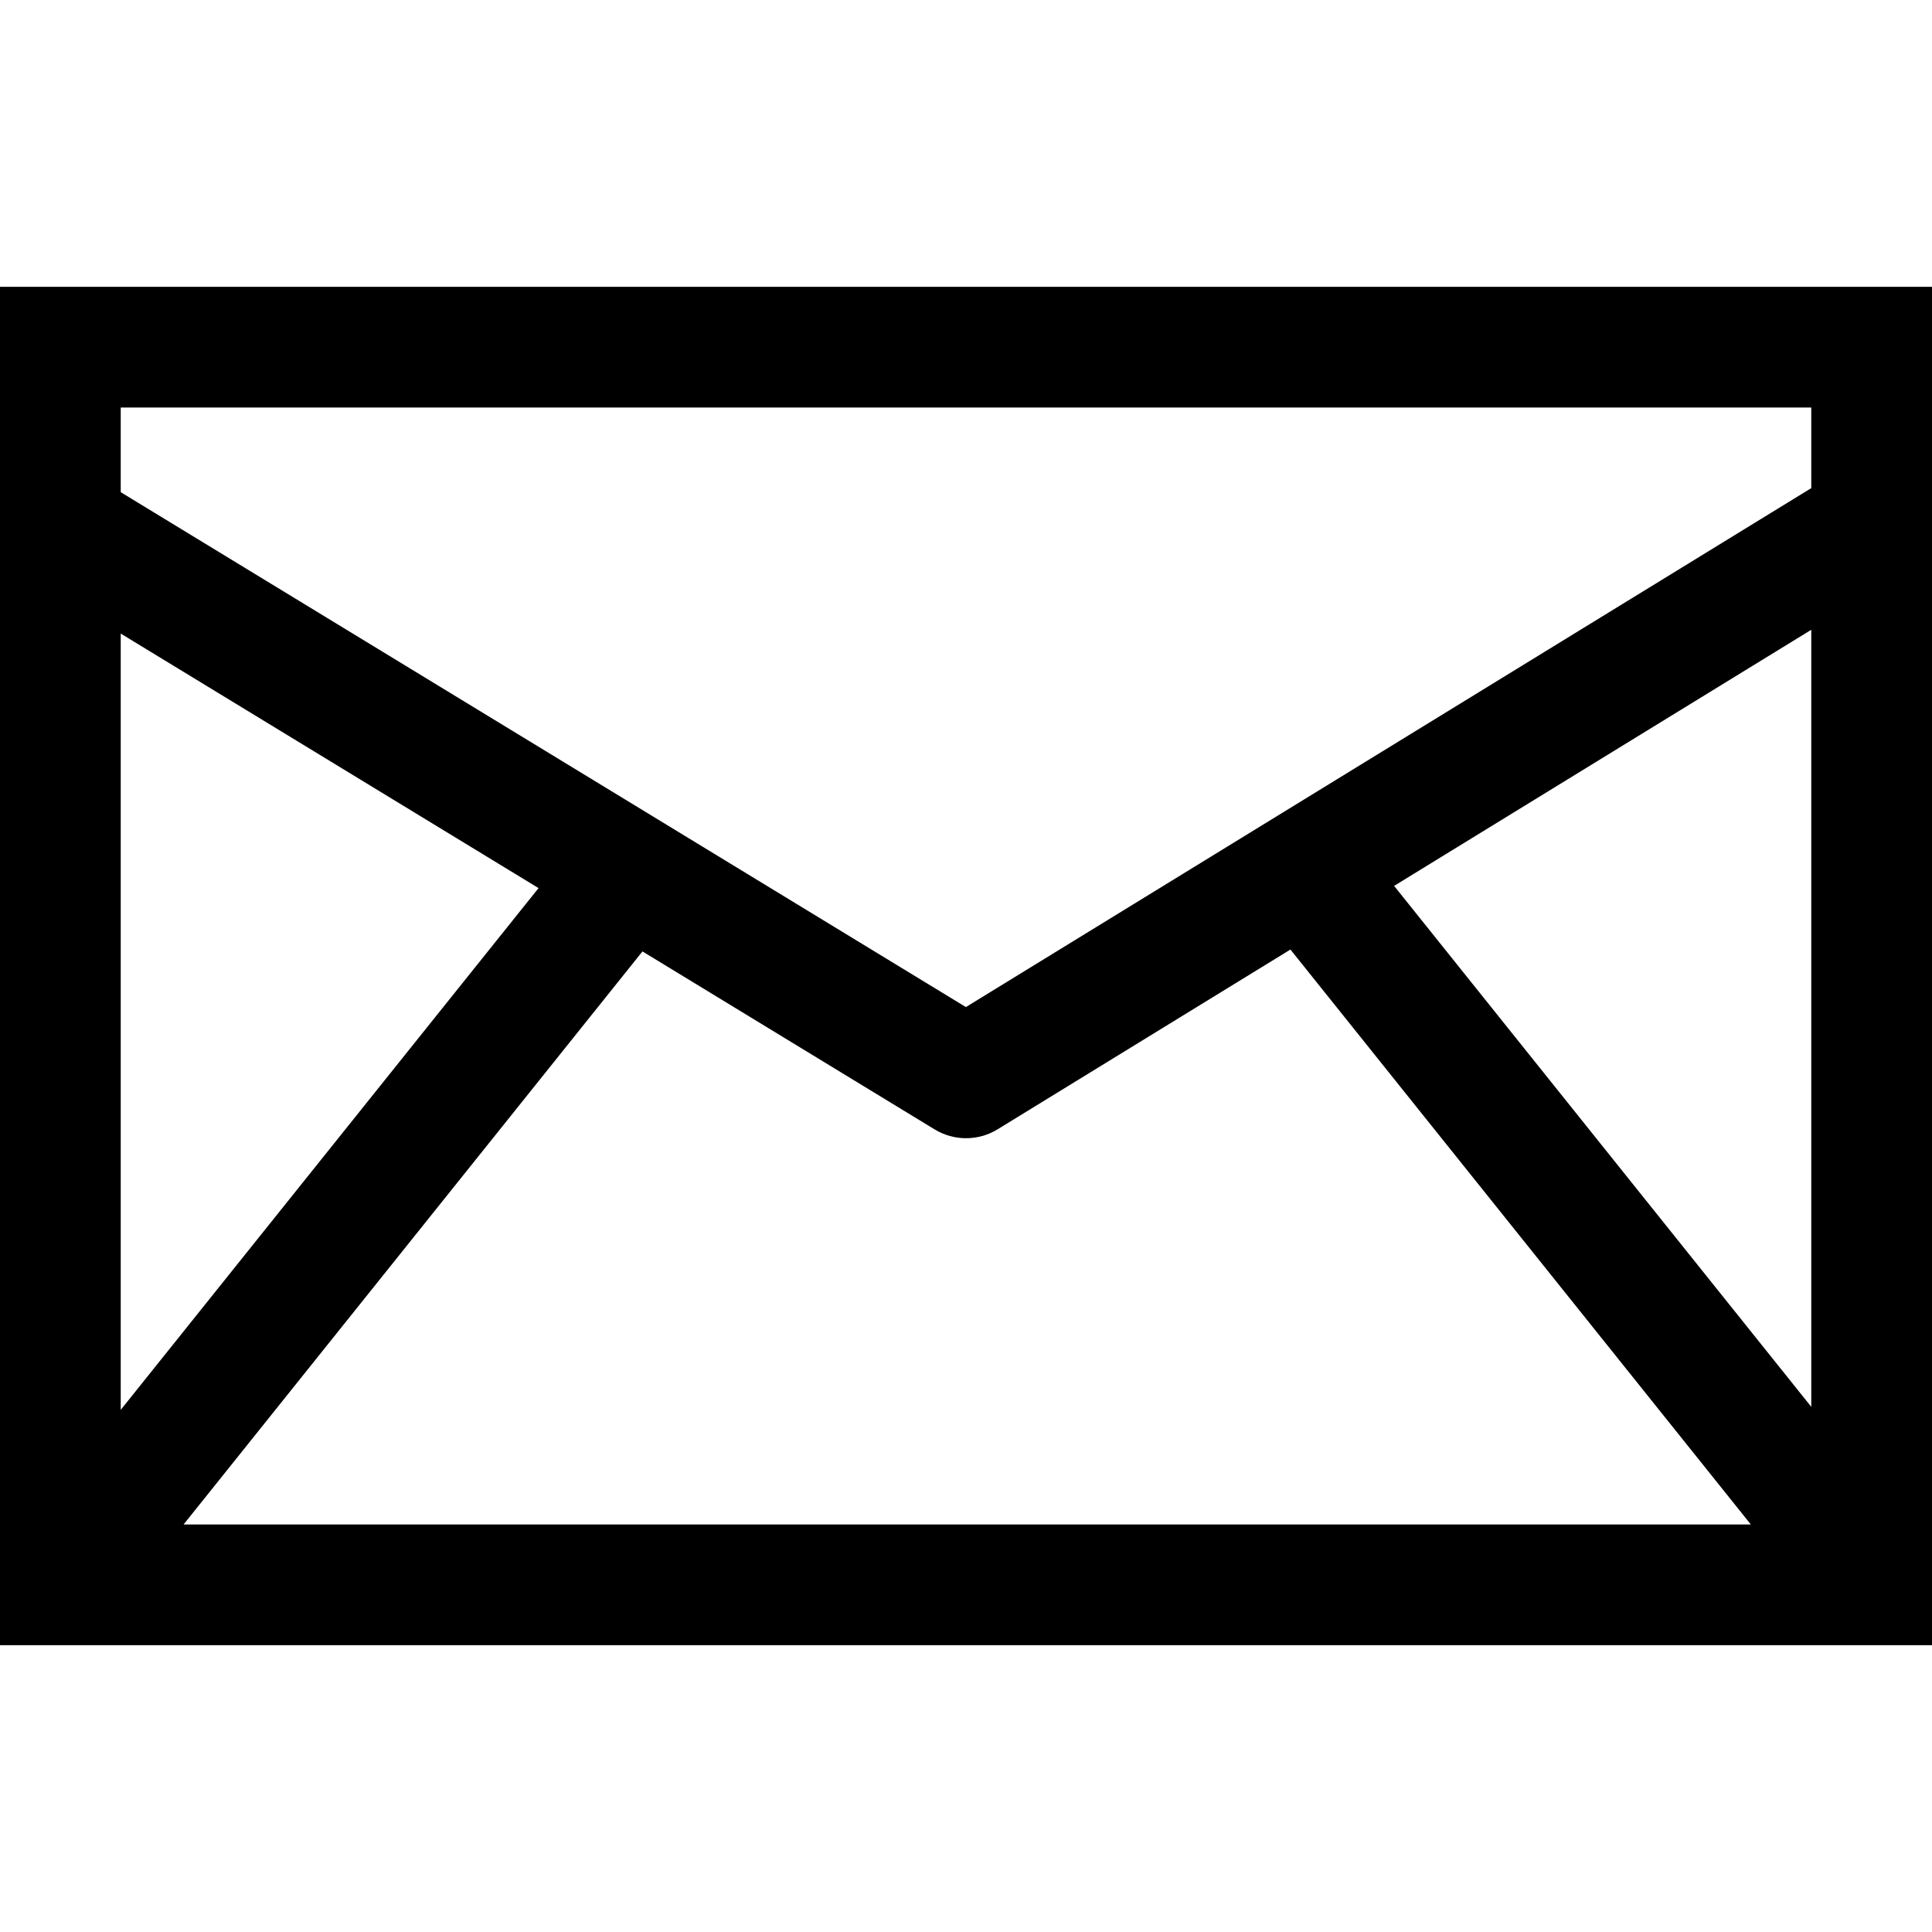
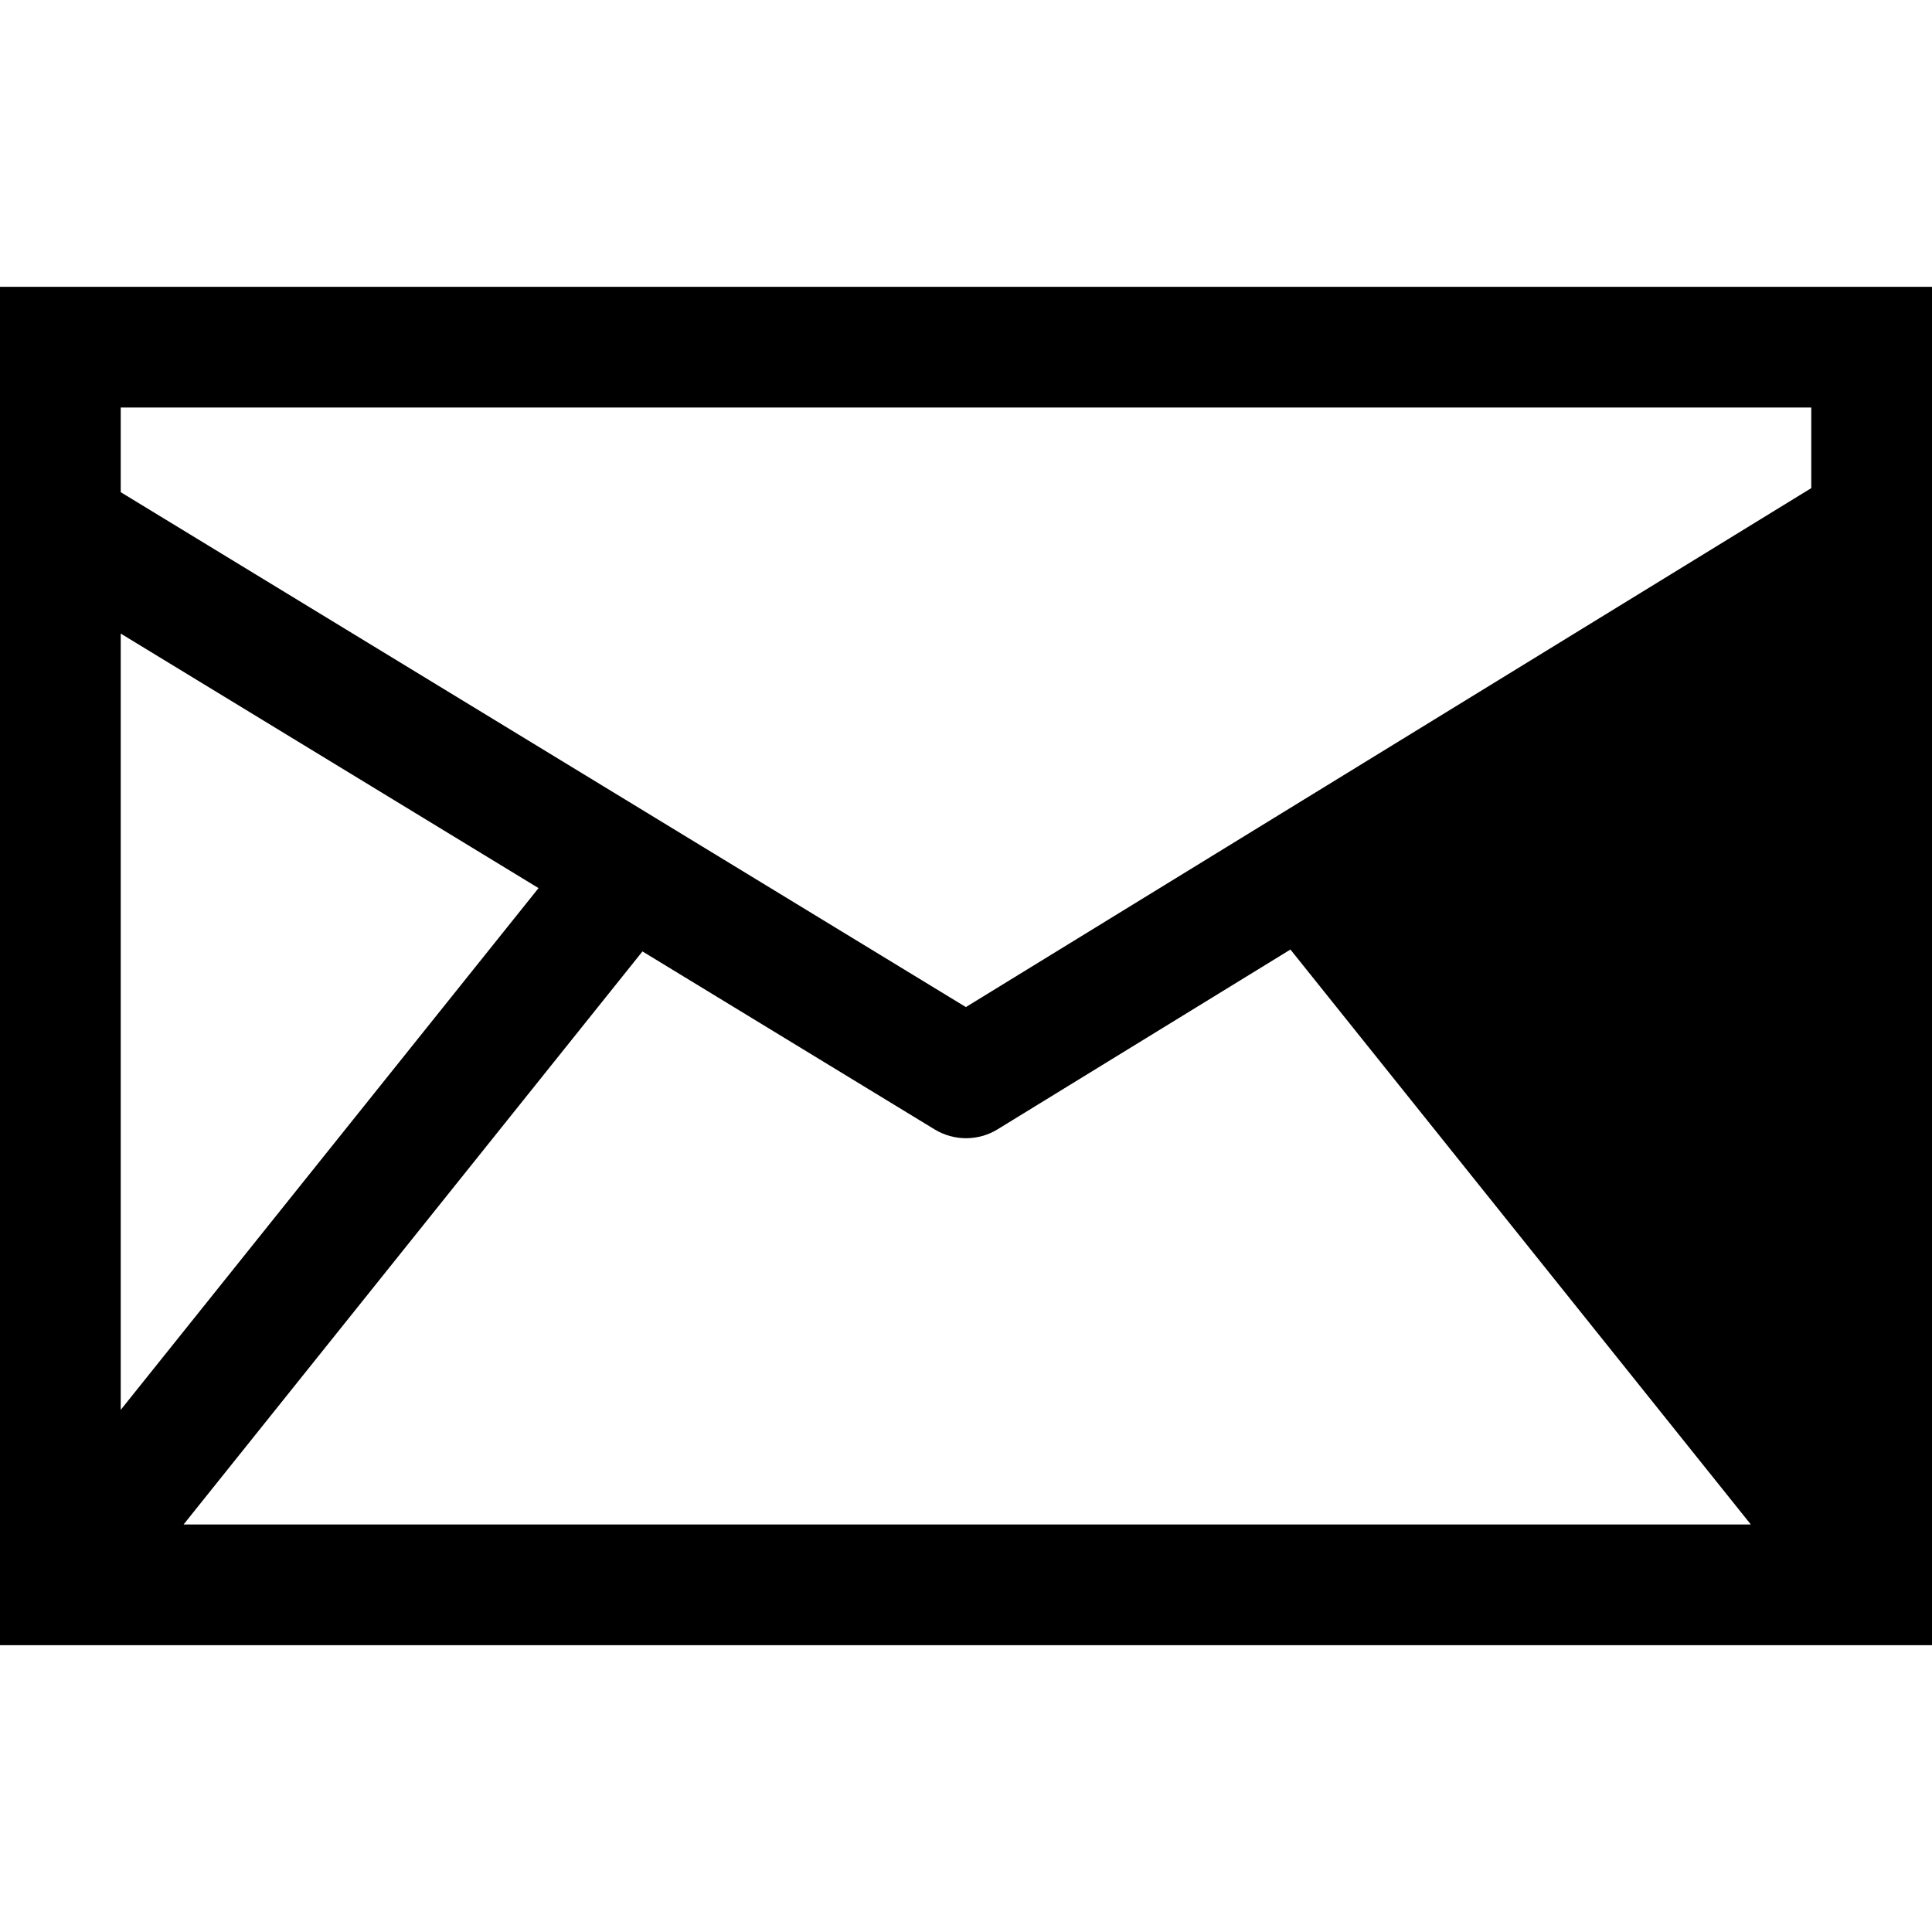
<svg xmlns="http://www.w3.org/2000/svg" version="1.1" id="Capa_1" x="0px" y="0px" viewBox="0 0 490 490" style="enable-background:new 0 0 490 490;" xml:space="preserve">
  <g>
-     <path d="M490,72.737H0v344.527h490V72.737z M162.945,241.302l74.086,45.133c2.452,1.495,5.203,2.243,7.969,2.243   c2.781,0,5.547-0.748,8.014-2.258l74.271-45.596l116.767,145.818H46.561L162.945,241.302z M30.621,357.572V160.691l105.964,64.553   L30.621,357.572z M353.578,224.682l105.801-64.953v197.077L353.578,224.682z M459.379,103.358v20.44L244.97,255.418L30.621,124.831   v-21.473H459.379z" />
+     <path d="M490,72.737H0v344.527h490V72.737z M162.945,241.302l74.086,45.133c2.452,1.495,5.203,2.243,7.969,2.243   c2.781,0,5.547-0.748,8.014-2.258l74.271-45.596l116.767,145.818H46.561L162.945,241.302z M30.621,357.572V160.691l105.964,64.553   L30.621,357.572z M353.578,224.682l105.801-64.953L353.578,224.682z M459.379,103.358v20.44L244.97,255.418L30.621,124.831   v-21.473H459.379z" />
  </g>
  <g>
</g>
  <g>
</g>
  <g>
</g>
  <g>
</g>
  <g>
</g>
  <g>
</g>
  <g>
</g>
  <g>
</g>
  <g>
</g>
  <g>
</g>
  <g>
</g>
  <g>
</g>
  <g>
</g>
  <g>
</g>
  <g>
</g>
</svg>